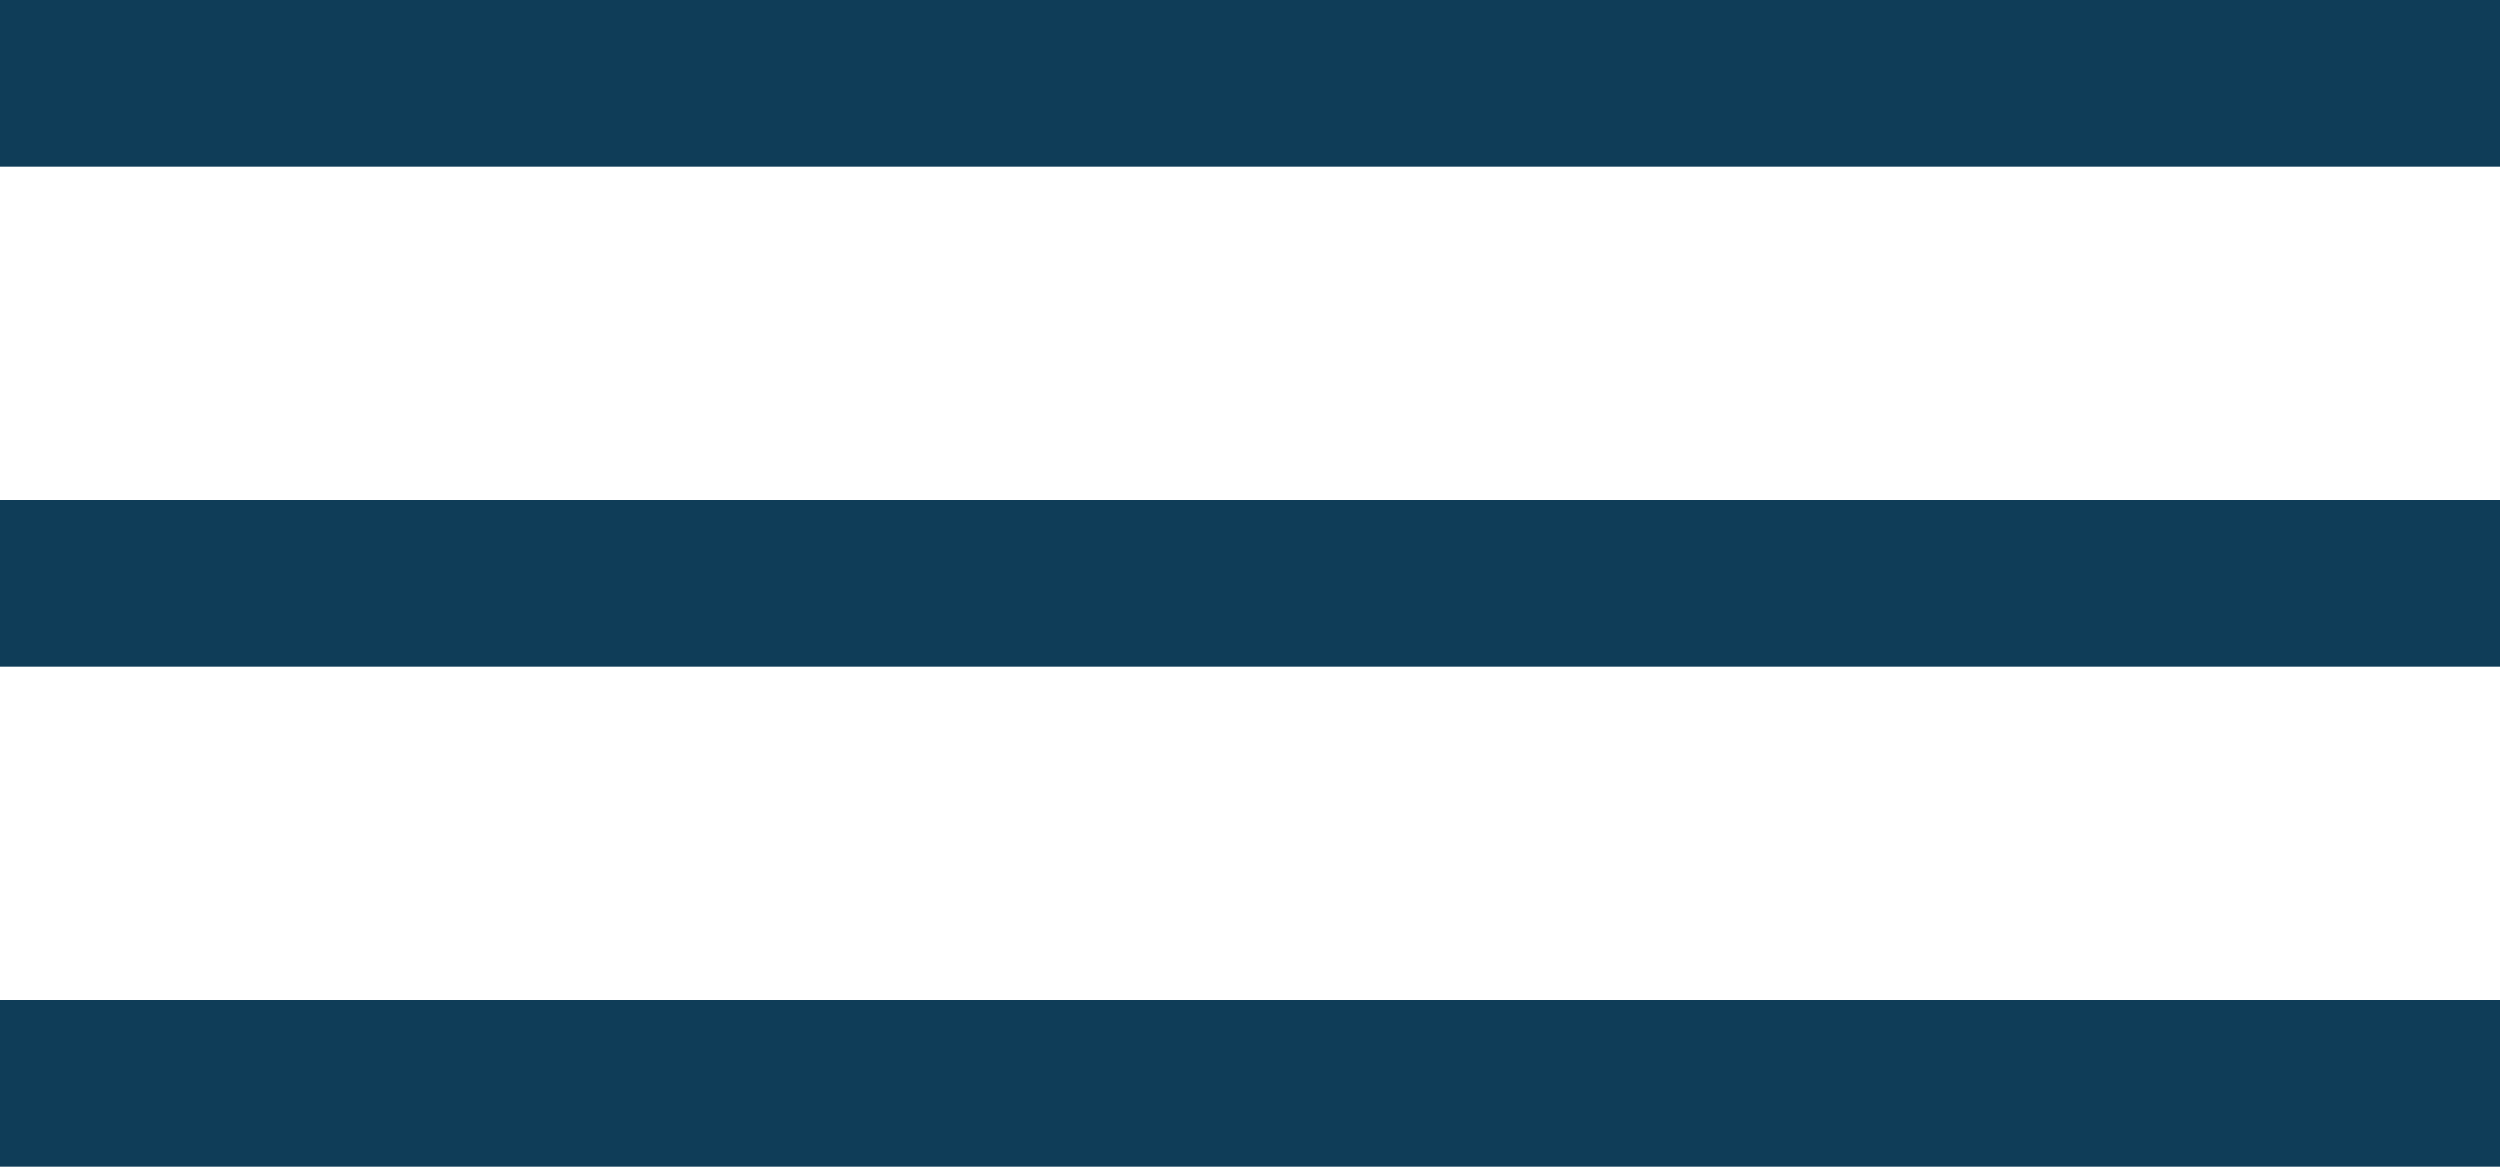
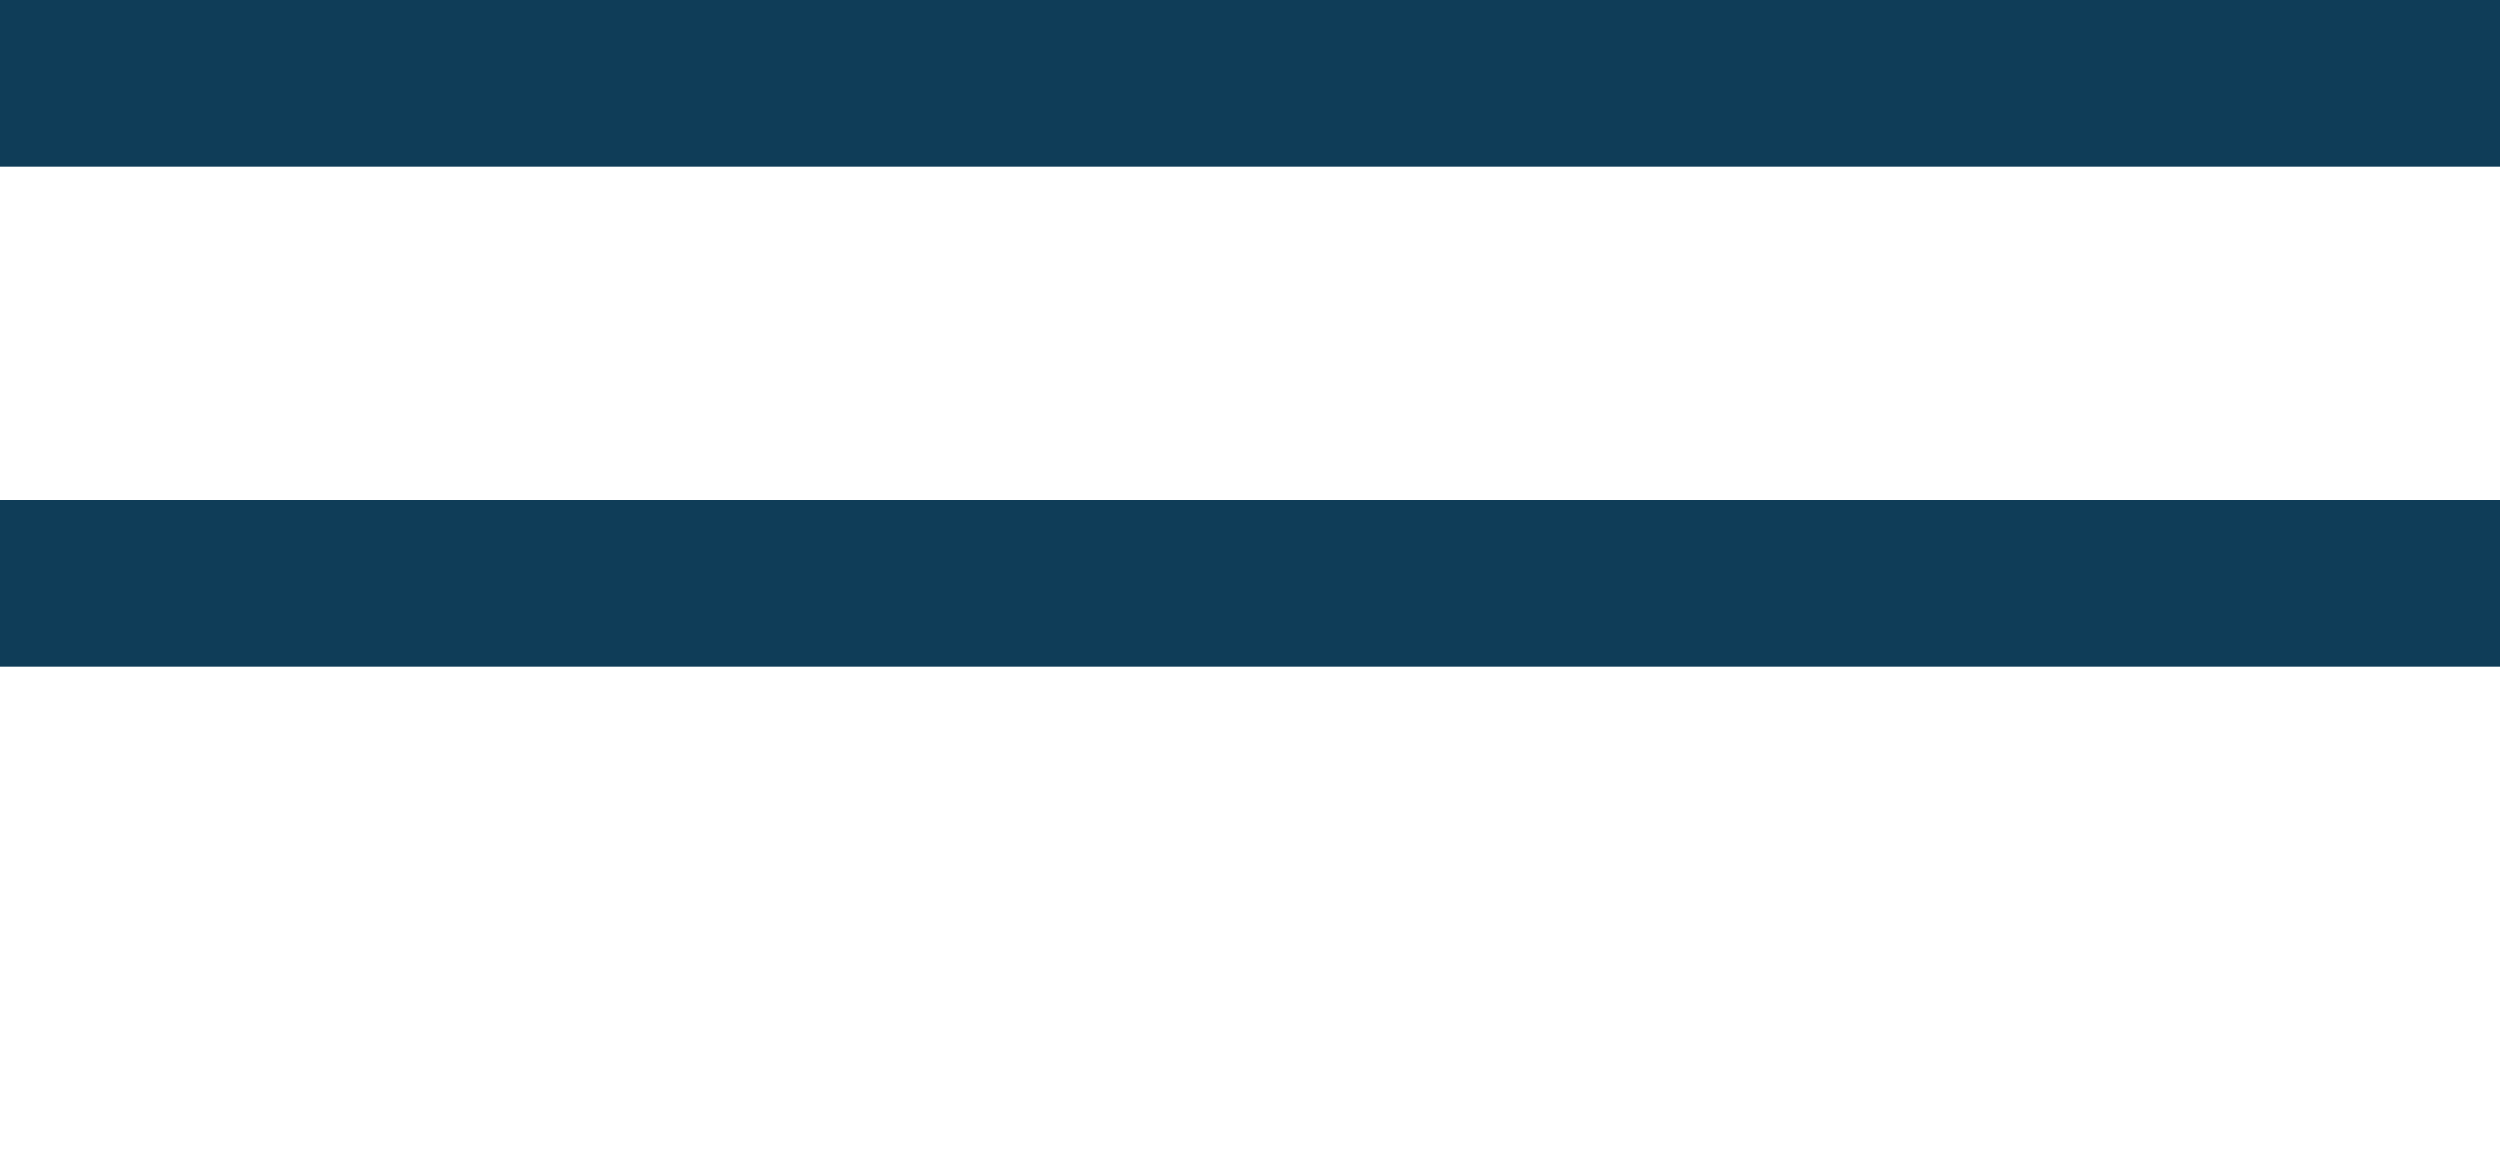
<svg xmlns="http://www.w3.org/2000/svg" width="30px" height="14px" viewBox="0 0 30 14" version="1.1">
  <title>2900264B-1888-463F-B748-4C8A6A2F9FB9</title>
  <g id="Media-Player" stroke="none" stroke-width="1" fill="none" fill-rule="evenodd">
    <g id="Desktop-Queue" transform="translate(-422, -449)" fill="#0F3D58">
      <g id="media/row" transform="translate(381, 385)">
        <g id="Position-Arrows" transform="translate(41, 47)">
          <g id="Drag-drop" transform="translate(0, 17)">
            <rect id="Bar" x="0" y="0" width="30" height="2" />
            <rect id="Bar" x="0" y="6" width="30" height="2" />
-             <rect id="Bar" x="0" y="12" width="30" height="2" />
          </g>
        </g>
      </g>
    </g>
  </g>
</svg>